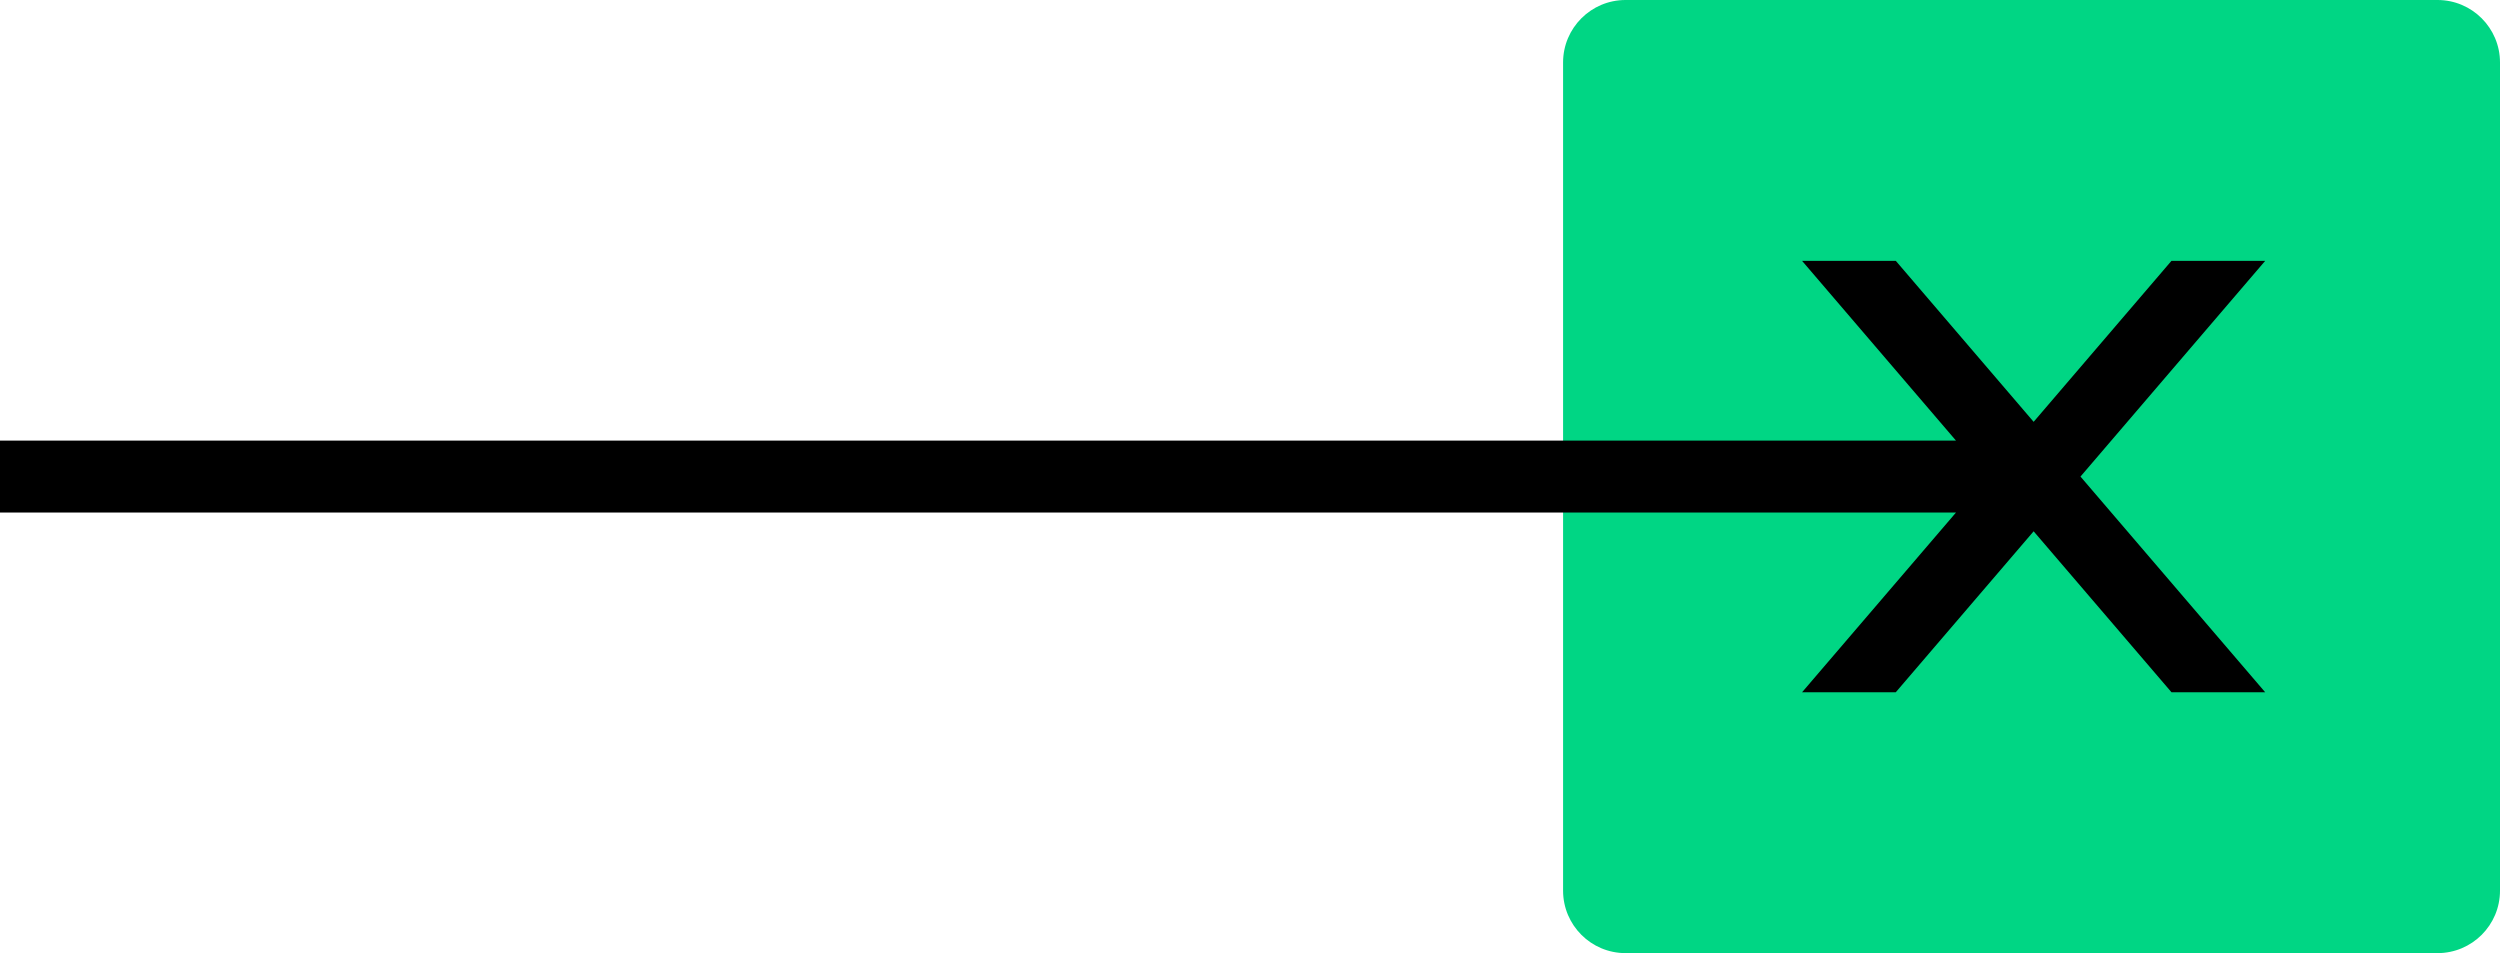
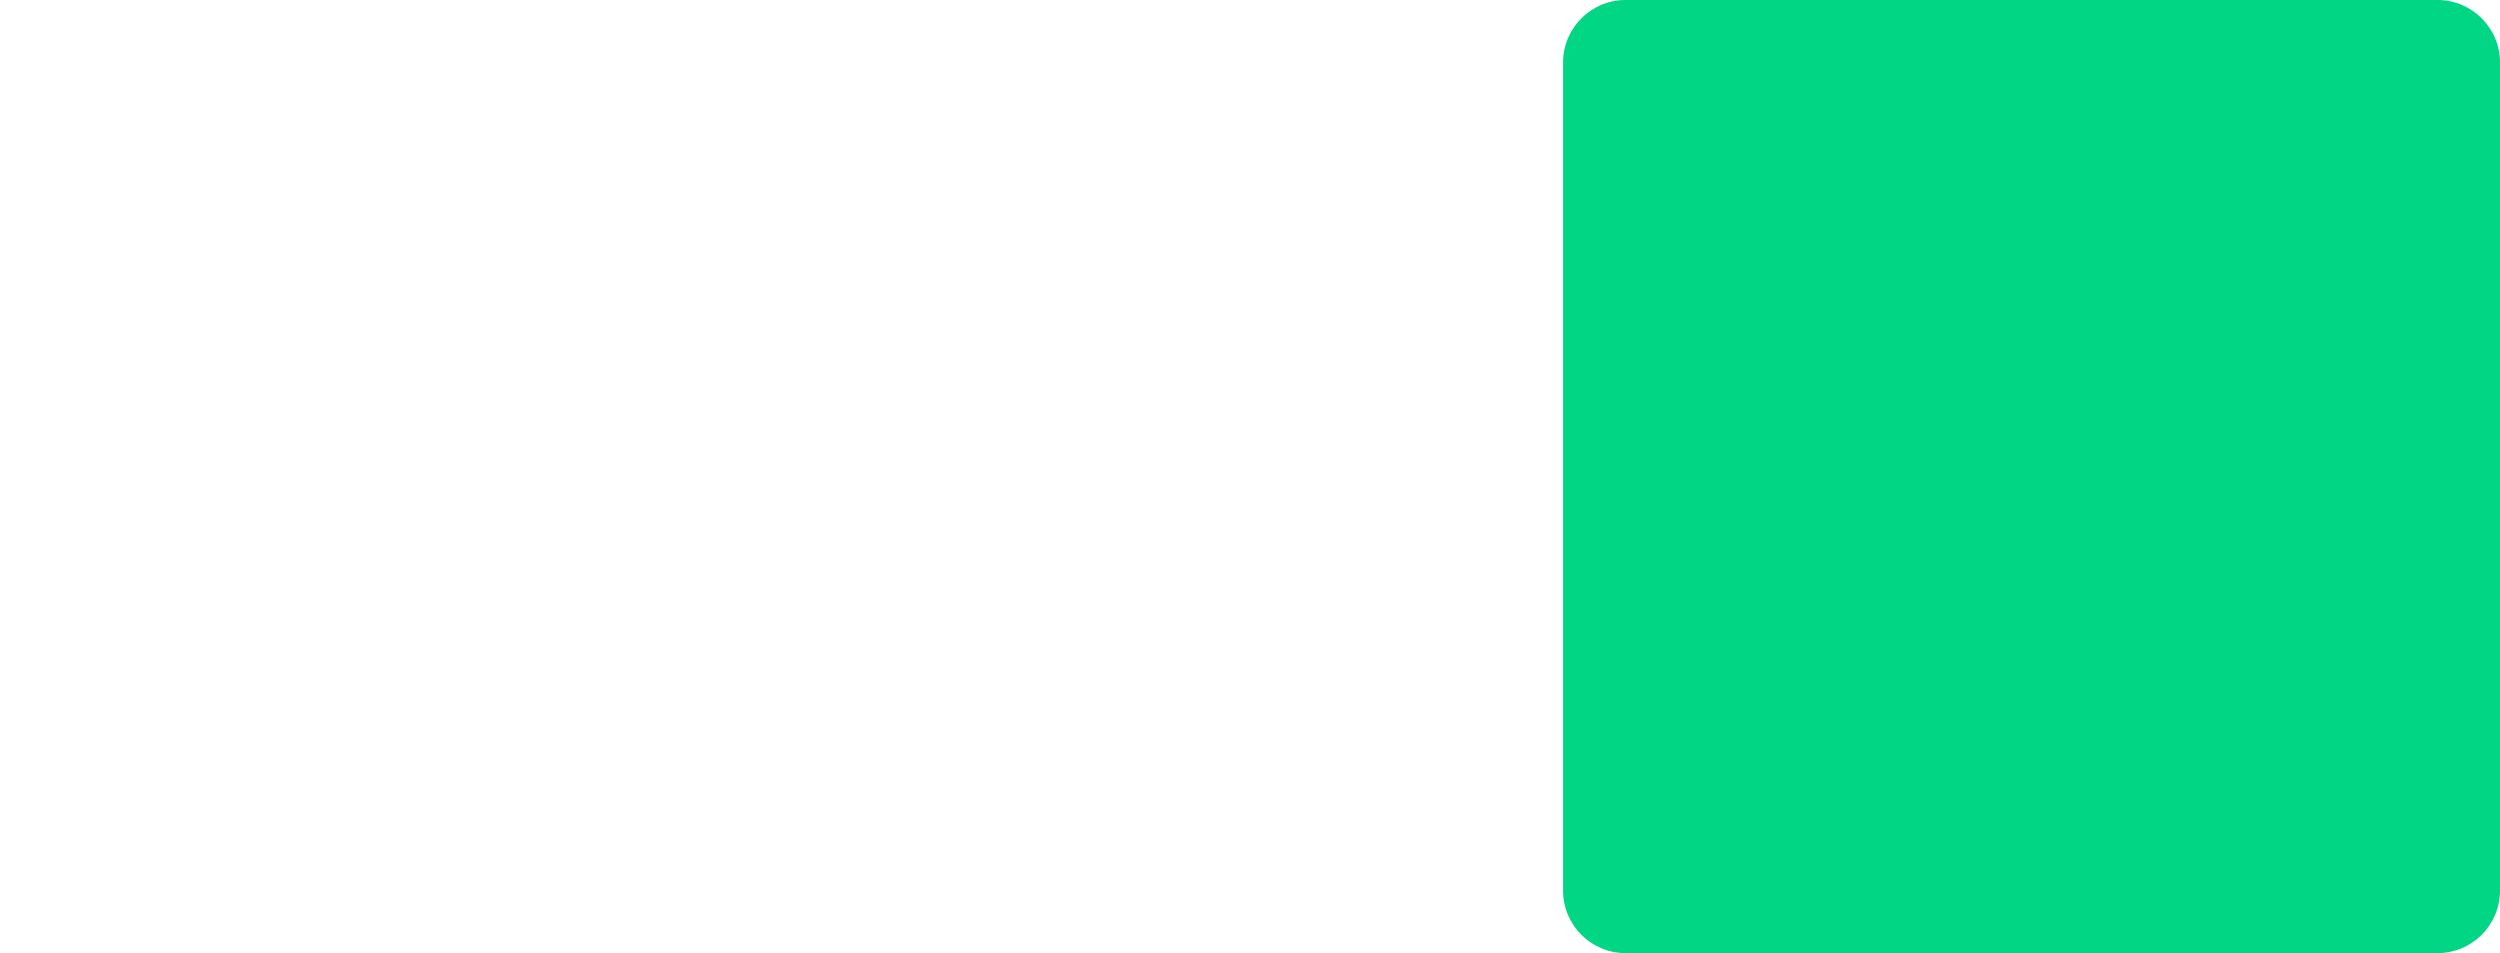
<svg xmlns="http://www.w3.org/2000/svg" width="160" height="61" viewBox="0 0 160 61" fill="none">
  <path d="M156 0H104.037C101.827 0 100.037 1.791 100.037 4V57C100.037 59.209 101.827 61 104.037 61H156C158.209 61 160 59.209 160 57V4C160 1.791 158.209 0 156 0Z" fill="#00D684" />
-   <path d="M138.973 16.695L130.153 26.997L121.332 16.695H115.333L125.184 28.2H0V32.802H125.184L115.333 44.304H121.33L130.153 34.003L138.975 44.304H144.972L133.151 30.5L144.972 16.695H138.973Z" fill="black" />
</svg>